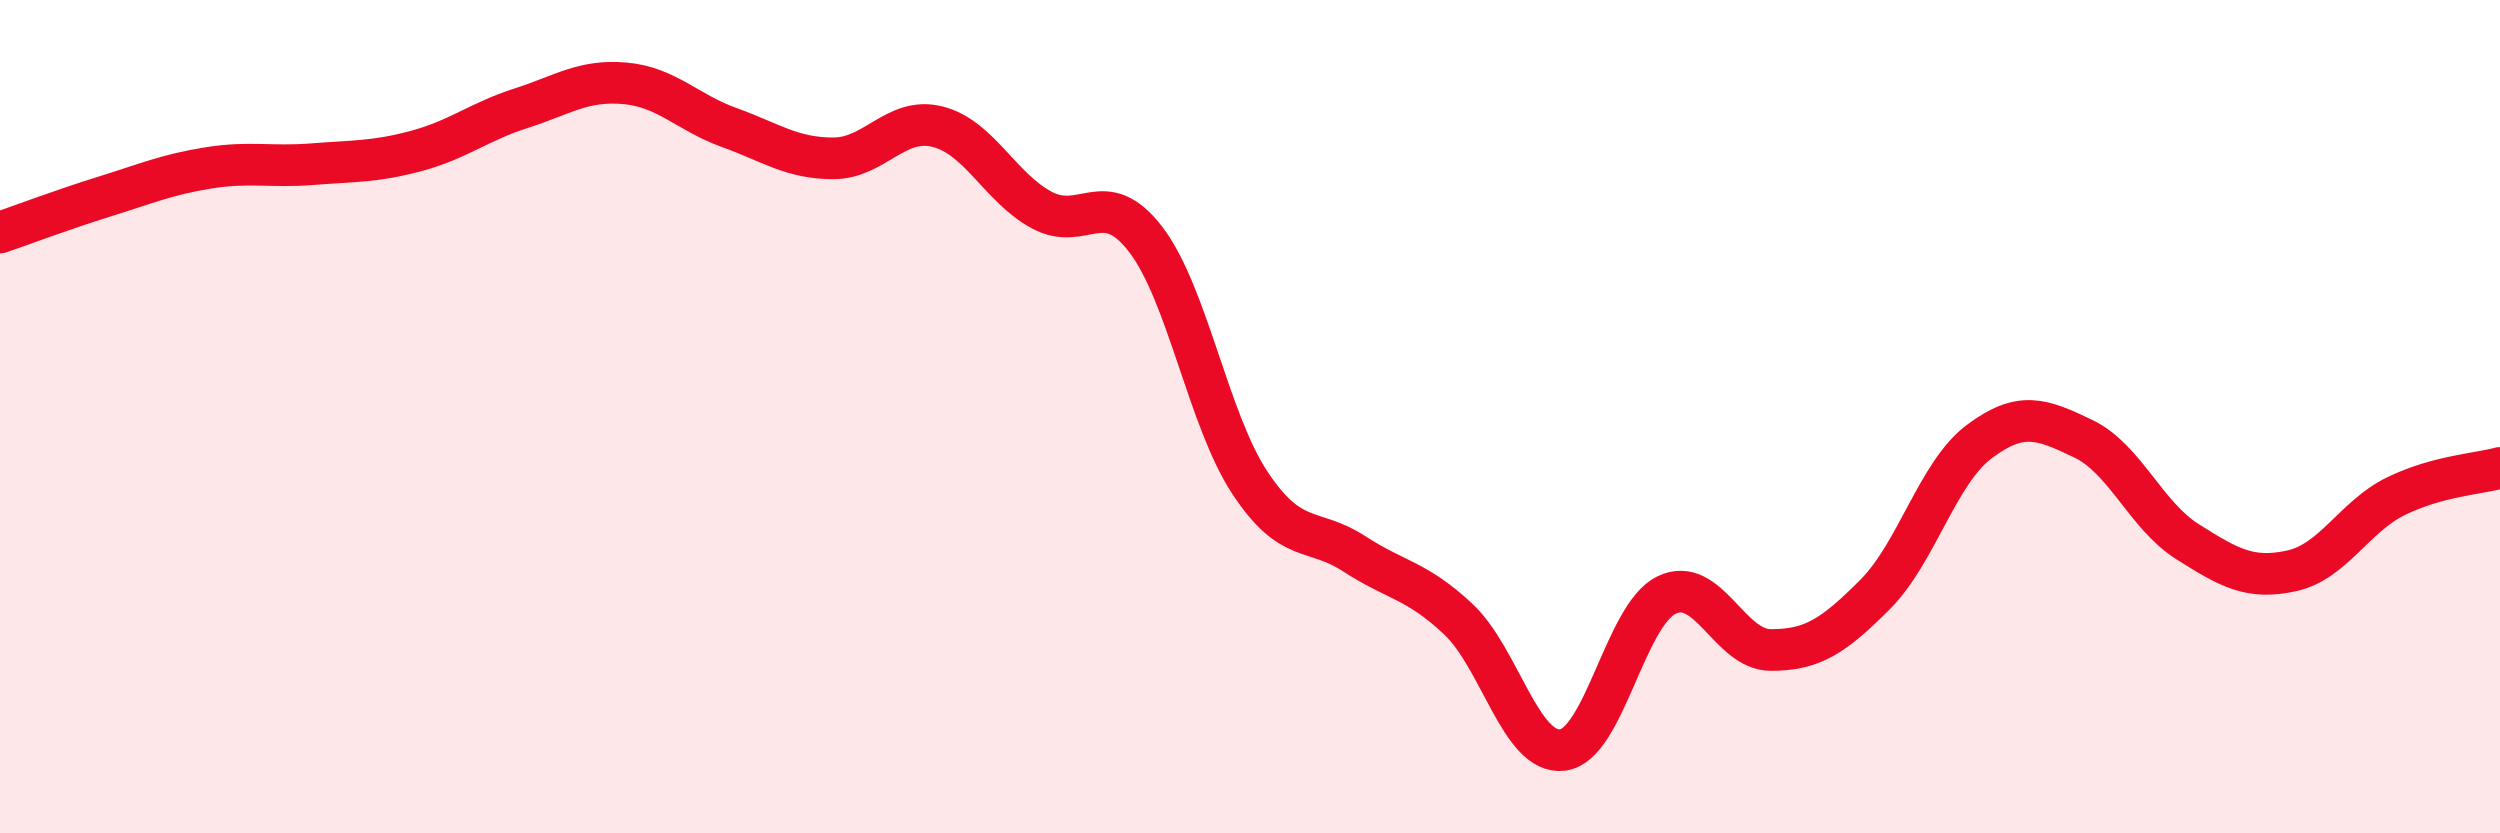
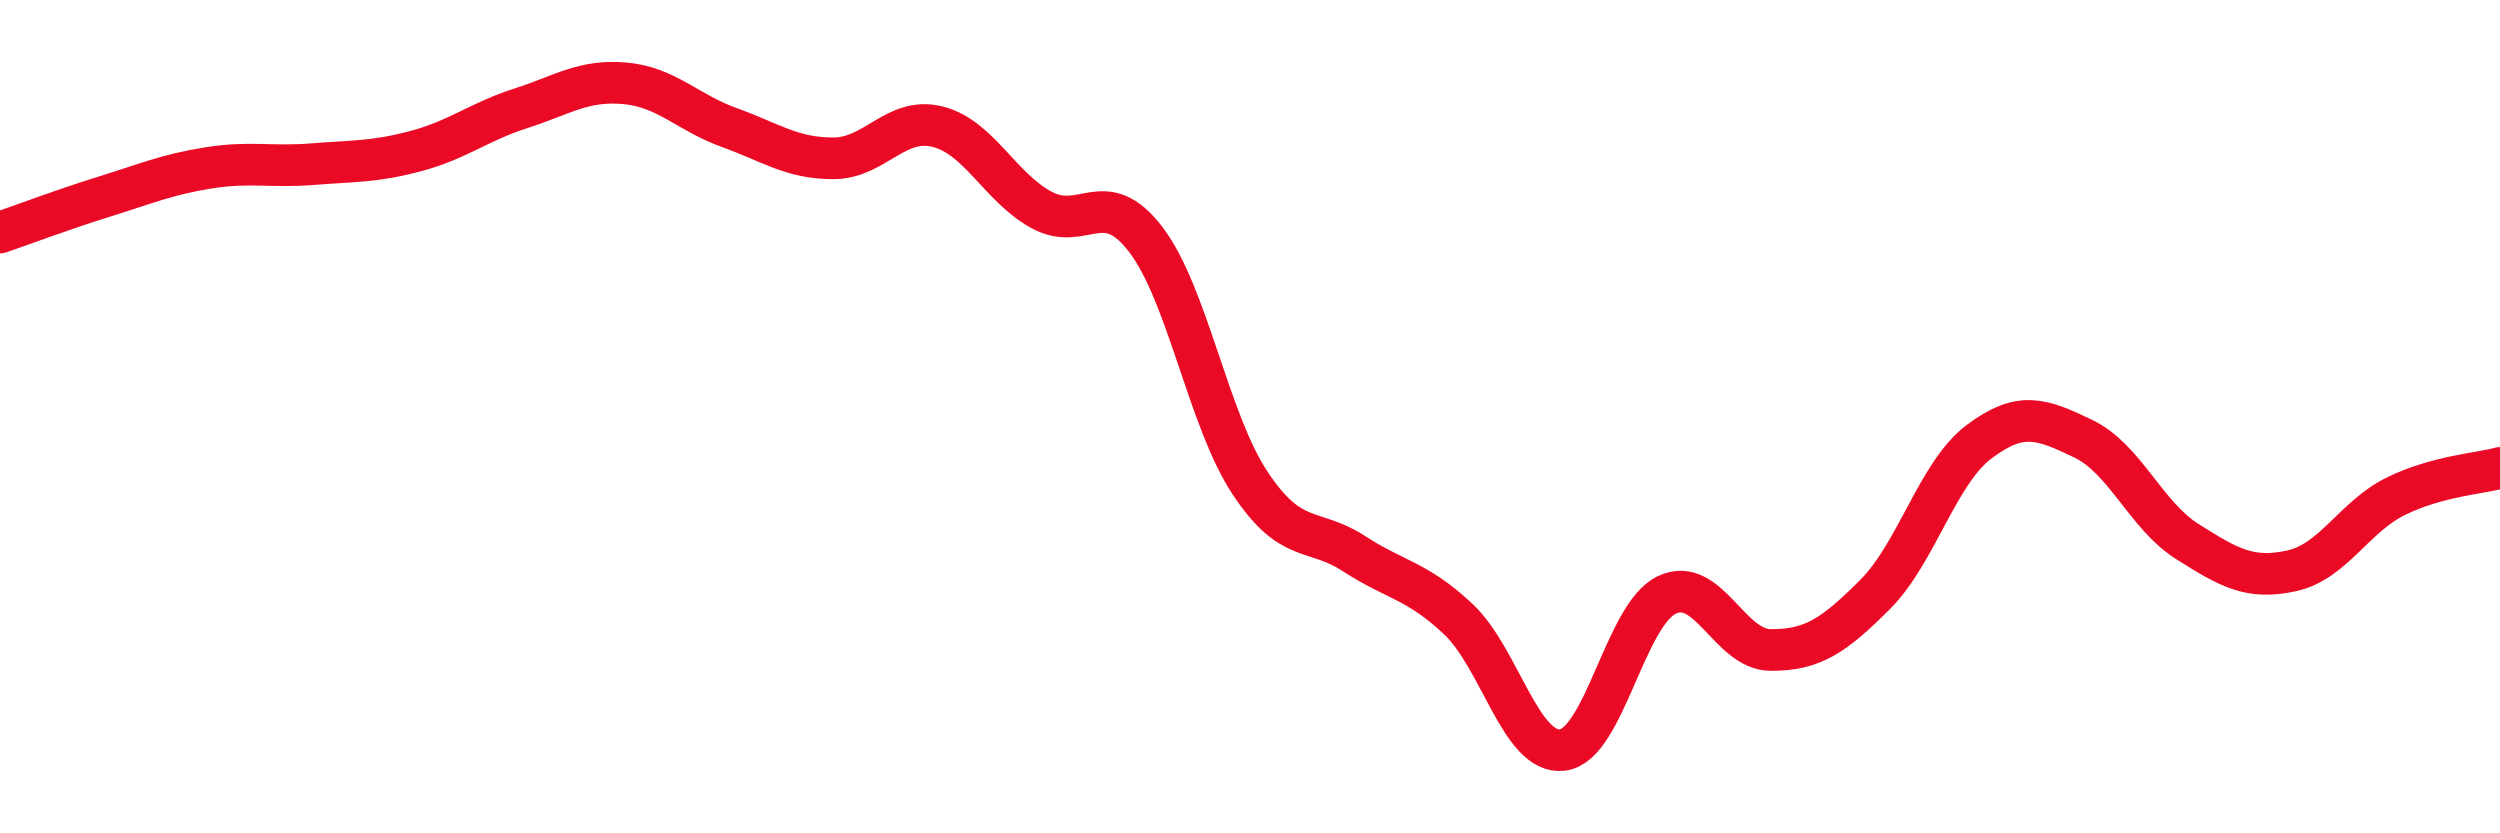
<svg xmlns="http://www.w3.org/2000/svg" width="60" height="20" viewBox="0 0 60 20">
-   <path d="M 0,5.58 C 0.5,5.41 1.5,5.03 2.5,4.72 C 3.5,4.41 4,4.19 5,4.03 C 6,3.87 6.5,4.02 7.5,3.94 C 8.5,3.86 9,3.89 10,3.62 C 11,3.35 11.5,2.92 12.5,2.6 C 13.5,2.28 14,1.91 15,2 C 16,2.09 16.5,2.7 17.5,3.06 C 18.5,3.42 19,3.8 20,3.8 C 21,3.8 21.5,2.79 22.5,3.04 C 23.5,3.29 24,4.5 25,5.04 C 26,5.58 26.5,4.44 27.5,5.75 C 28.5,7.06 29,10.08 30,11.59 C 31,13.1 31.5,12.64 32.5,13.29 C 33.5,13.94 34,13.92 35,14.86 C 36,15.8 36.5,18.12 37.5,18 C 38.5,17.88 39,14.76 40,14.28 C 41,13.8 41.5,15.6 42.5,15.6 C 43.5,15.6 44,15.27 45,14.27 C 46,13.27 46.5,11.35 47.5,10.6 C 48.5,9.85 49,10.05 50,10.53 C 51,11.01 51.5,12.37 52.5,13 C 53.5,13.63 54,13.92 55,13.7 C 56,13.48 56.5,12.4 57.5,11.91 C 58.5,11.42 59.5,11.37 60,11.23L60 20L0 20Z" fill="#EB0A25" opacity="0.1" stroke-linecap="round" stroke-linejoin="round" />
  <path d="M 0,5.58 C 0.5,5.41 1.5,5.03 2.5,4.72 C 3.5,4.41 4,4.19 5,4.03 C 6,3.87 6.5,4.02 7.5,3.94 C 8.5,3.86 9,3.89 10,3.62 C 11,3.35 11.5,2.92 12.5,2.6 C 13.5,2.28 14,1.91 15,2 C 16,2.09 16.5,2.7 17.5,3.06 C 18.5,3.42 19,3.8 20,3.8 C 21,3.8 21.5,2.79 22.5,3.04 C 23.5,3.29 24,4.5 25,5.04 C 26,5.58 26.5,4.44 27.5,5.75 C 28.5,7.06 29,10.08 30,11.59 C 31,13.1 31.5,12.64 32.5,13.29 C 33.5,13.94 34,13.92 35,14.86 C 36,15.8 36.5,18.12 37.5,18 C 38.5,17.88 39,14.76 40,14.28 C 41,13.8 41.5,15.6 42.5,15.6 C 43.5,15.6 44,15.27 45,14.27 C 46,13.27 46.5,11.35 47.5,10.6 C 48.5,9.85 49,10.05 50,10.53 C 51,11.01 51.5,12.37 52.5,13 C 53.5,13.63 54,13.92 55,13.7 C 56,13.48 56.5,12.4 57.5,11.91 C 58.5,11.42 59.5,11.37 60,11.23" stroke="#EB0A25" stroke-width="1" fill="none" stroke-linecap="round" stroke-linejoin="round" />
</svg>